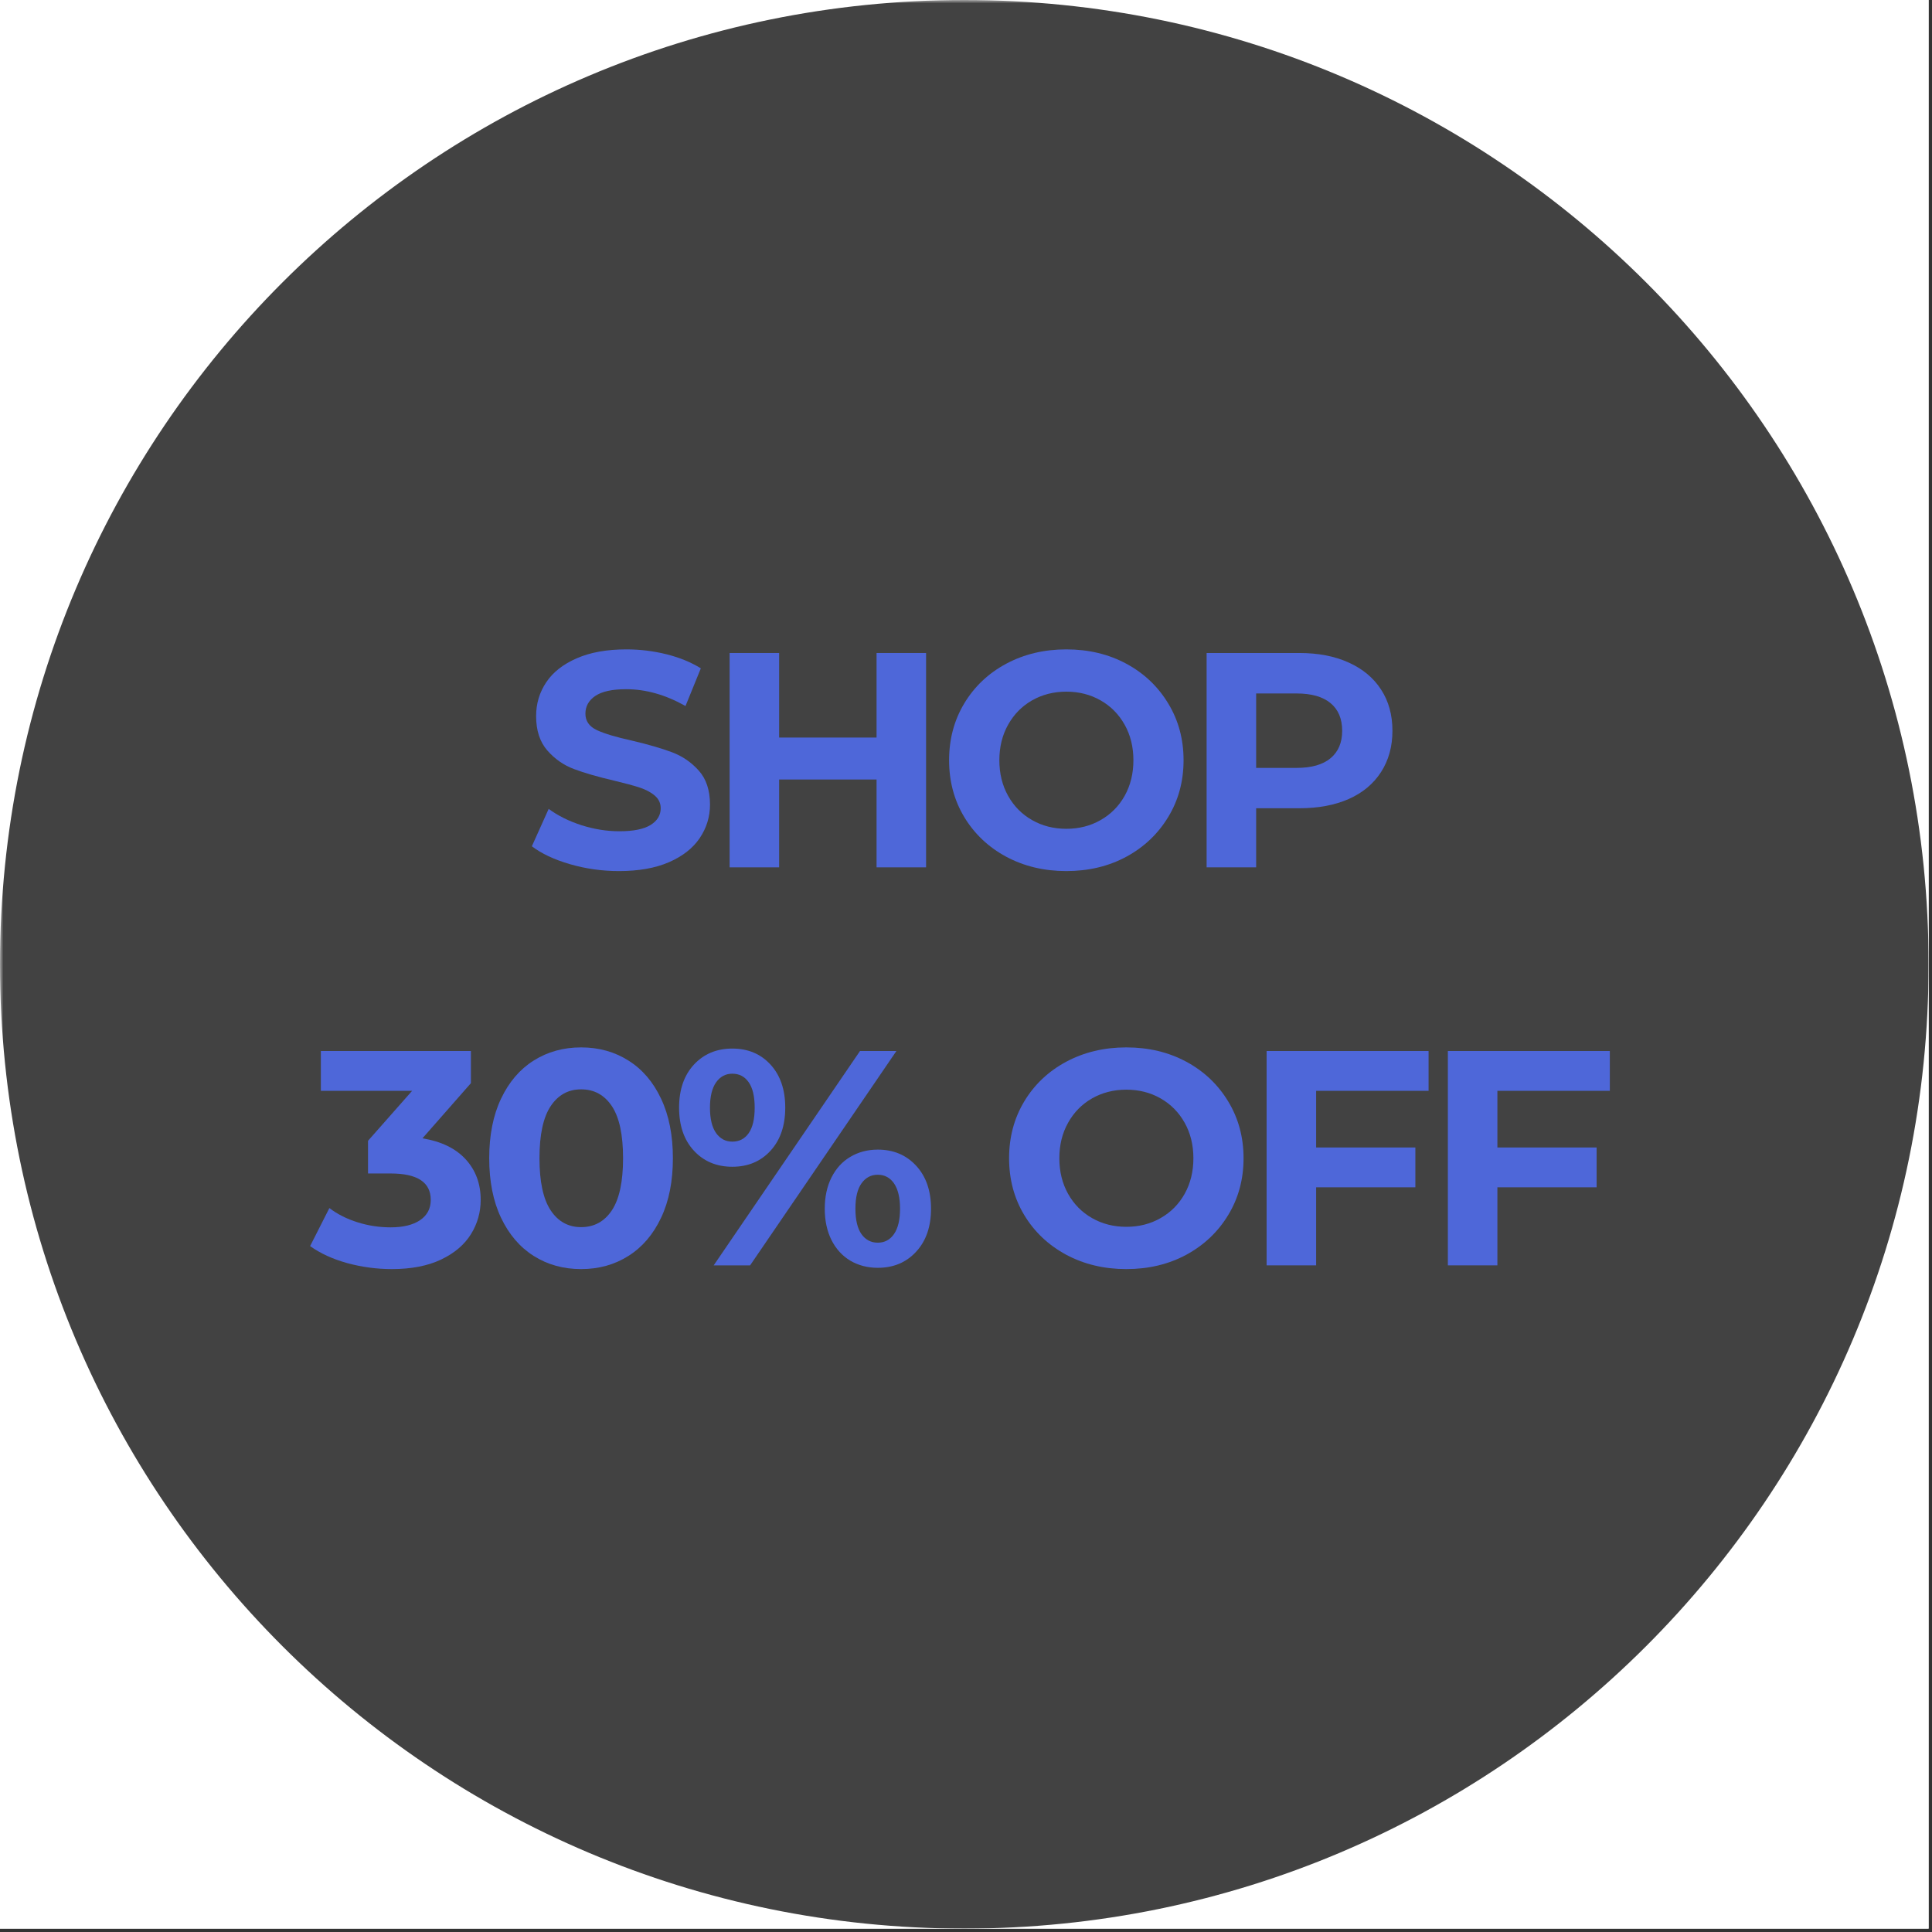
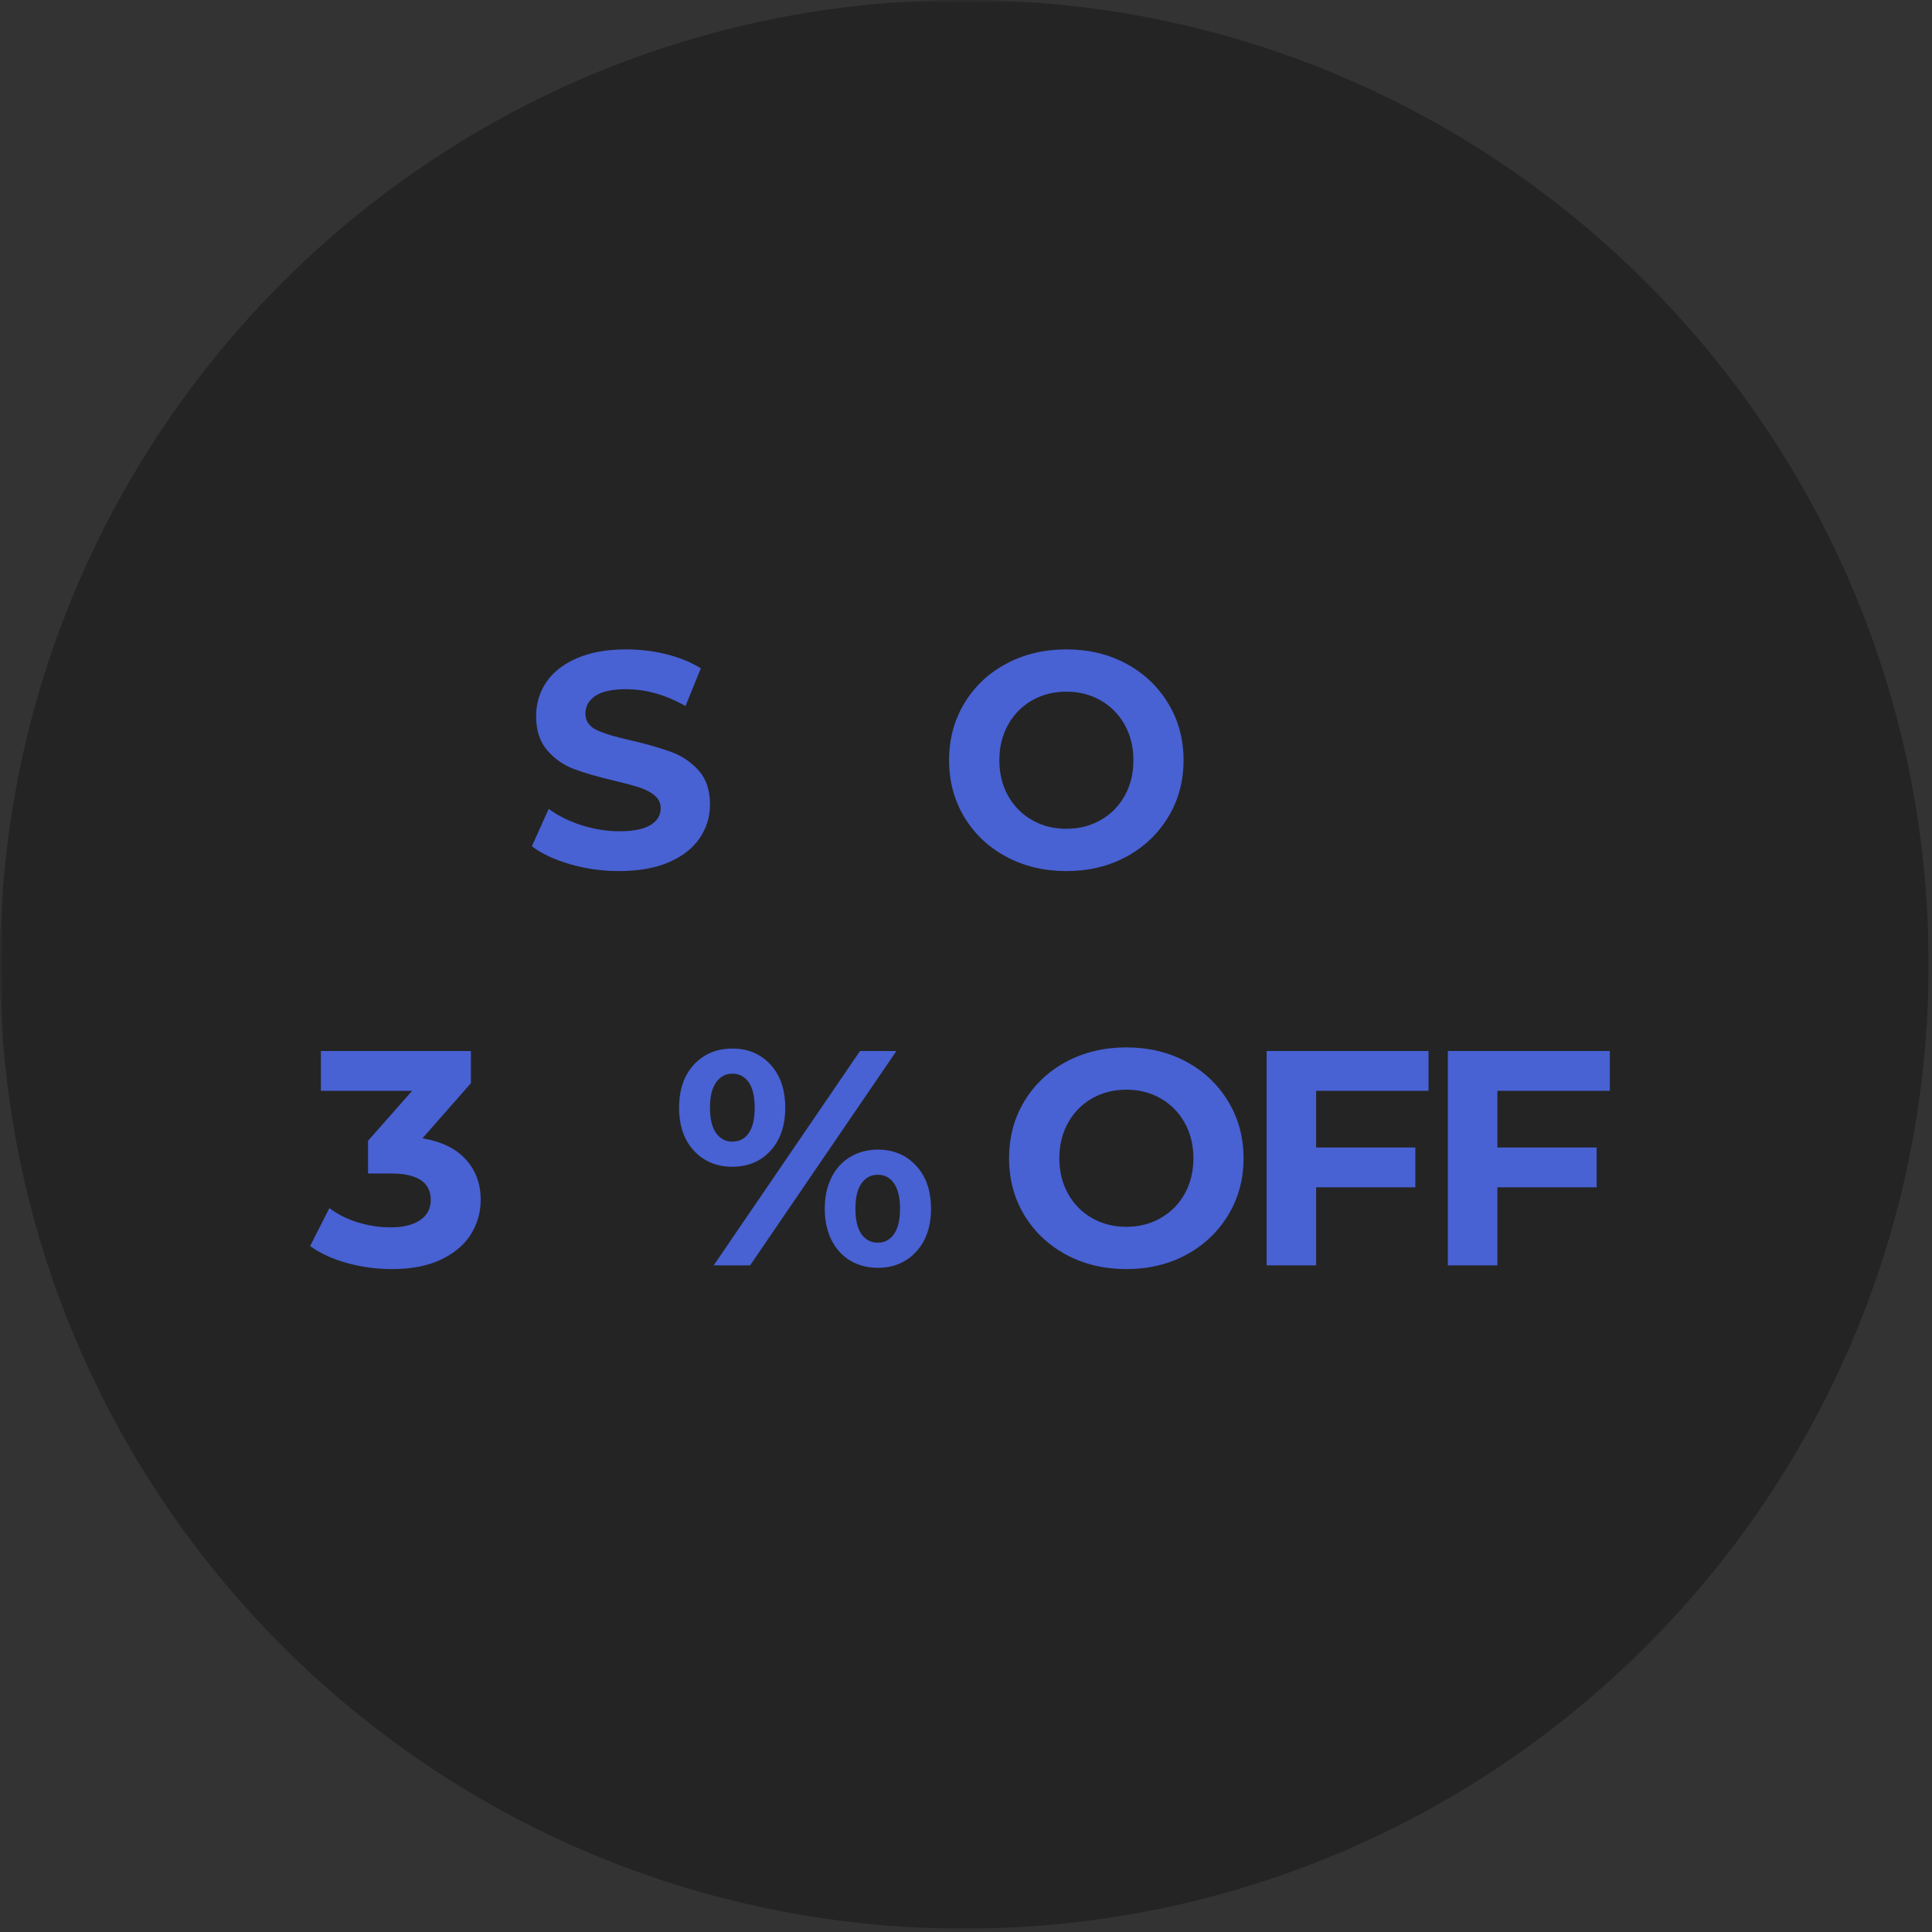
<svg xmlns="http://www.w3.org/2000/svg" version="1.0" preserveAspectRatio="xMidYMid meet" height="378" viewBox="0 0 283.5 283.5" zoomAndPan="magnify" width="378">
  <rect x="0" y="0" width="283.5" height="283.5" fill="#333333" stroke="none" />
  <defs>
    <filter id="89f139468c" height="100%" width="100%" y="0%" x="0%">
      <feColorMatrix color-interpolation-filters="sRGB" values="0 0 0 0 1 0 0 0 0 1 0 0 0 0 1 0 0 0 1 0" />
    </filter>
    <g />
    <clipPath id="7519bef2b7">
      <path clip-rule="nonzero" d="M 0 0 L 283 0 L 283 283 L 0 283 Z M 0 0" />
    </clipPath>
    <mask id="635f25d3d1">
      <g filter="url(#89f139468c)">
        <rect fill-opacity="0.85" height="408.24" y="-62.37" fill="#000000" width="408.24" x="-62.37" />
      </g>
    </mask>
    <clipPath id="0792193532">
      <path clip-rule="nonzero" d="M 0 0 L 283 0 L 283 283 L 0 283 Z M 0 0" />
    </clipPath>
    <clipPath id="916d8c6dfb">
      <path clip-rule="nonzero" d="M 141.5 0 C 63.352 0 0 63.352 0 141.5 C 0 219.648 63.352 283 141.5 283 C 219.648 283 283 219.648 283 141.5 C 283 63.352 219.648 0 141.5 0 Z M 141.5 0" />
    </clipPath>
    <clipPath id="00d973fb89">
      <path clip-rule="nonzero" d="M 0 0 L 283 0 L 283 283 L 0 283 Z M 0 0" />
    </clipPath>
    <clipPath id="beba5c53ba">
      <path clip-rule="nonzero" d="M 141.5 0 C 63.352 0 0 63.352 0 141.5 C 0 219.648 63.352 283 141.5 283 C 219.648 283 283 219.648 283 141.5 C 283 63.352 219.648 0 141.5 0 Z M 141.5 0" />
    </clipPath>
    <clipPath id="8eaf5b88ff">
      <rect height="283" y="0" width="283" x="0" />
    </clipPath>
    <clipPath id="d64adaec0b">
      <rect height="283" y="0" width="283" x="0" />
    </clipPath>
    <mask id="e68815dd6c">
      <g filter="url(#89f139468c)">
        <rect fill-opacity="0.8" height="408.24" y="-62.37" fill="#000000" width="408.24" x="-62.37" />
      </g>
    </mask>
    <clipPath id="a164e27247">
      <path clip-rule="nonzero" d="M 168 70 L 192.703 70 L 192.703 102 L 168 102 Z M 168 70" />
    </clipPath>
    <clipPath id="d118817883">
      <rect height="114" y="0" width="193" x="0" />
    </clipPath>
    <clipPath id="37d5d0892d">
      <rect height="283" y="0" width="283" x="0" />
    </clipPath>
  </defs>
-   <path fill-rule="nonzero" fill-opacity="1" d="M 0 0 L 283 0 L 283 283 L 0 283 Z M 0 0" fill="#ffffff" />
  <g transform="matrix(1, 0, 0, 1, 0, 0)">
    <g clip-path="url(#37d5d0892d)">
      <g clip-path="url(#7519bef2b7)">
-         <rect fill-opacity="1" y="-62.37" height="408.24" fill="#ffffff" width="408.24" x="-62.37" />
-       </g>
+         </g>
      <g mask="url(#635f25d3d1)">
        <g transform="matrix(1, 0, 0, 1, 0, 0)">
          <g clip-path="url(#d64adaec0b)">
            <g clip-path="url(#0792193532)">
              <g clip-path="url(#916d8c6dfb)">
                <g transform="matrix(1, 0, 0, 1, 0, 0)">
                  <g clip-path="url(#8eaf5b88ff)">
                    <g clip-path="url(#00d973fb89)">
                      <g clip-path="url(#beba5c53ba)">
                        <rect fill-opacity="1" y="-152.183" height="587.866" fill="#212121" width="587.866" x="-152.183" />
                      </g>
                    </g>
                  </g>
                </g>
              </g>
            </g>
          </g>
        </g>
      </g>
      <g mask="url(#e68815dd6c)">
        <g transform="matrix(1, 0, 0, 1, 44, 84)">
          <g clip-path="url(#d118817883)">
            <g fill-opacity="1" fill="#5170ff">
              <g transform="translate(32.778, 43.274)">
                <g>
                  <path d="M 14.062 0.547 C 11.57 0.547 9.164 0.207 6.844 -0.469 C 4.531 -1.145 2.672 -2.02 1.266 -3.094 L 3.734 -8.578 C 5.078 -7.586 6.676 -6.789 8.531 -6.188 C 10.395 -5.594 12.254 -5.297 14.109 -5.297 C 16.172 -5.297 17.695 -5.602 18.688 -6.219 C 19.676 -6.832 20.172 -7.648 20.172 -8.672 C 20.172 -9.422 19.879 -10.039 19.297 -10.531 C 18.711 -11.031 17.961 -11.426 17.047 -11.719 C 16.129 -12.02 14.895 -12.352 13.344 -12.719 C 10.945 -13.281 8.984 -13.848 7.453 -14.422 C 5.93 -14.992 4.625 -15.906 3.531 -17.156 C 2.438 -18.414 1.891 -20.094 1.891 -22.188 C 1.891 -24.02 2.383 -25.676 3.375 -27.156 C 4.363 -28.633 5.852 -29.805 7.844 -30.672 C 9.832 -31.547 12.266 -31.984 15.141 -31.984 C 17.148 -31.984 19.113 -31.742 21.031 -31.266 C 22.945 -30.785 24.625 -30.098 26.062 -29.203 L 23.812 -23.672 C 20.906 -25.316 18 -26.141 15.094 -26.141 C 13.062 -26.141 11.555 -25.812 10.578 -25.156 C 9.609 -24.5 9.125 -23.629 9.125 -22.547 C 9.125 -21.473 9.68 -20.672 10.797 -20.141 C 11.922 -19.617 13.641 -19.102 15.953 -18.594 C 18.348 -18.031 20.305 -17.461 21.828 -16.891 C 23.359 -16.316 24.672 -15.414 25.766 -14.188 C 26.859 -12.969 27.406 -11.305 27.406 -9.203 C 27.406 -7.41 26.898 -5.77 25.891 -4.281 C 24.891 -2.801 23.383 -1.625 21.375 -0.75 C 19.375 0.113 16.938 0.547 14.062 0.547 Z M 14.062 0.547" />
                </g>
              </g>
            </g>
            <g fill-opacity="1" fill="#5170ff">
              <g transform="translate(59.33, 43.274)">
                <g>
-                   <path d="M 32.562 -31.453 L 32.562 0 L 25.297 0 L 25.297 -12.891 L 11 -12.891 L 11 0 L 3.734 0 L 3.734 -31.453 L 11 -31.453 L 11 -19.047 L 25.297 -19.047 L 25.297 -31.453 Z M 32.562 -31.453" />
-                 </g>
+                   </g>
              </g>
            </g>
            <g fill-opacity="1" fill="#5170ff">
              <g transform="translate(93.519, 43.274)">
                <g>
                  <path d="M 18.953 0.547 C 15.691 0.547 12.75 -0.156 10.125 -1.562 C 7.508 -2.977 5.457 -4.922 3.969 -7.391 C 2.488 -9.859 1.75 -12.633 1.75 -15.719 C 1.75 -18.801 2.488 -21.578 3.969 -24.047 C 5.457 -26.523 7.508 -28.469 10.125 -29.875 C 12.75 -31.281 15.691 -31.984 18.953 -31.984 C 22.223 -31.984 25.16 -31.281 27.766 -29.875 C 30.367 -28.469 32.414 -26.523 33.906 -24.047 C 35.406 -21.578 36.156 -18.801 36.156 -15.719 C 36.156 -12.633 35.406 -9.859 33.906 -7.391 C 32.414 -4.922 30.367 -2.977 27.766 -1.562 C 25.16 -0.156 22.223 0.547 18.953 0.547 Z M 18.953 -5.656 C 20.816 -5.656 22.492 -6.082 23.984 -6.938 C 25.484 -7.789 26.66 -8.977 27.516 -10.5 C 28.367 -12.031 28.797 -13.77 28.797 -15.719 C 28.797 -17.664 28.367 -19.398 27.516 -20.922 C 26.66 -22.453 25.484 -23.645 23.984 -24.5 C 22.492 -25.352 20.816 -25.781 18.953 -25.781 C 17.098 -25.781 15.422 -25.352 13.922 -24.5 C 12.43 -23.645 11.258 -22.453 10.406 -20.922 C 9.551 -19.398 9.125 -17.664 9.125 -15.719 C 9.125 -13.77 9.551 -12.031 10.406 -10.5 C 11.258 -8.977 12.43 -7.789 13.922 -6.938 C 15.422 -6.082 17.098 -5.656 18.953 -5.656 Z M 18.953 -5.656" />
                </g>
              </g>
            </g>
            <g fill-opacity="1" fill="#5170ff">
              <g transform="translate(129.325, 43.274)">
                <g>
-                   <path d="M 17.344 -31.453 C 20.125 -31.453 22.539 -30.984 24.594 -30.047 C 26.645 -29.117 28.223 -27.801 29.328 -26.094 C 30.441 -24.395 31 -22.375 31 -20.031 C 31 -17.727 30.441 -15.711 29.328 -13.984 C 28.223 -12.266 26.645 -10.945 24.594 -10.031 C 22.539 -9.125 20.125 -8.672 17.344 -8.672 L 11 -8.672 L 11 0 L 3.734 0 L 3.734 -31.453 Z M 16.938 -14.594 C 19.125 -14.594 20.785 -15.066 21.922 -16.016 C 23.055 -16.961 23.625 -18.301 23.625 -20.031 C 23.625 -21.801 23.055 -23.156 21.922 -24.094 C 20.785 -25.039 19.125 -25.516 16.938 -25.516 L 11 -25.516 L 11 -14.594 Z M 16.938 -14.594" />
-                 </g>
+                   </g>
              </g>
            </g>
            <g fill-opacity="1" fill="#5170ff">
              <g transform="translate(1.552, 101.678)">
                <g>
                  <path d="M 16.438 -18.641 C 19.195 -18.191 21.312 -17.164 22.781 -15.562 C 24.25 -13.957 24.984 -11.973 24.984 -9.609 C 24.984 -7.785 24.504 -6.102 23.547 -4.562 C 22.586 -3.02 21.125 -1.781 19.156 -0.844 C 17.195 0.082 14.797 0.547 11.953 0.547 C 9.734 0.547 7.551 0.254 5.406 -0.328 C 3.27 -0.922 1.453 -1.754 -0.047 -2.828 L 2.781 -8.406 C 3.977 -7.5 5.363 -6.801 6.938 -6.312 C 8.508 -5.82 10.117 -5.578 11.766 -5.578 C 13.598 -5.578 15.035 -5.926 16.078 -6.625 C 17.129 -7.332 17.656 -8.328 17.656 -9.609 C 17.656 -12.191 15.691 -13.484 11.766 -13.484 L 8.453 -13.484 L 8.453 -18.281 L 14.922 -25.609 L 1.531 -25.609 L 1.531 -31.453 L 23.547 -31.453 L 23.547 -26.734 Z M 16.438 -18.641" />
                </g>
              </g>
            </g>
            <g fill-opacity="1" fill="#5170ff">
              <g transform="translate(26.037, 101.678)">
                <g>
-                   <path d="M 15.234 0.547 C 12.629 0.547 10.305 -0.098 8.266 -1.391 C 6.234 -2.68 4.641 -4.547 3.484 -6.984 C 2.328 -9.422 1.75 -12.332 1.75 -15.719 C 1.75 -19.102 2.328 -22.016 3.484 -24.453 C 4.641 -26.898 6.234 -28.766 8.266 -30.047 C 10.305 -31.336 12.629 -31.984 15.234 -31.984 C 17.836 -31.984 20.156 -31.336 22.188 -30.047 C 24.227 -28.766 25.82 -26.898 26.969 -24.453 C 28.125 -22.016 28.703 -19.102 28.703 -15.719 C 28.703 -12.332 28.125 -9.422 26.969 -6.984 C 25.82 -4.547 24.227 -2.68 22.188 -1.391 C 20.156 -0.098 17.836 0.547 15.234 0.547 Z M 15.234 -5.609 C 17.148 -5.609 18.656 -6.43 19.75 -8.078 C 20.844 -9.734 21.391 -12.281 21.391 -15.719 C 21.391 -19.164 20.844 -21.711 19.75 -23.359 C 18.656 -25.004 17.148 -25.828 15.234 -25.828 C 13.348 -25.828 11.859 -25.004 10.766 -23.359 C 9.672 -21.711 9.125 -19.164 9.125 -15.719 C 9.125 -12.281 9.672 -9.734 10.766 -8.078 C 11.859 -6.43 13.348 -5.609 15.234 -5.609 Z M 15.234 -5.609" />
-                 </g>
+                   </g>
              </g>
            </g>
            <g fill-opacity="1" fill="#5170ff">
              <g transform="translate(54.43, 101.678)">
                <g>
                  <path d="M 9.031 -14.469 C 6.727 -14.469 4.848 -15.254 3.391 -16.828 C 1.941 -18.398 1.219 -20.504 1.219 -23.141 C 1.219 -25.773 1.941 -27.879 3.391 -29.453 C 4.848 -31.023 6.727 -31.812 9.031 -31.812 C 11.332 -31.812 13.203 -31.023 14.641 -29.453 C 16.078 -27.879 16.797 -25.773 16.797 -23.141 C 16.797 -20.504 16.078 -18.398 14.641 -16.828 C 13.203 -15.254 11.332 -14.469 9.031 -14.469 Z M 27.766 -31.453 L 33.109 -31.453 L 11.641 0 L 6.297 0 Z M 9.031 -18.156 C 10.051 -18.156 10.852 -18.57 11.438 -19.406 C 12.02 -20.25 12.312 -21.492 12.312 -23.141 C 12.312 -24.785 12.02 -26.023 11.438 -26.859 C 10.852 -27.703 10.051 -28.125 9.031 -28.125 C 8.039 -28.125 7.242 -27.695 6.641 -26.844 C 6.047 -25.988 5.75 -24.754 5.75 -23.141 C 5.75 -21.516 6.047 -20.273 6.641 -19.422 C 7.242 -18.578 8.039 -18.156 9.031 -18.156 Z M 30.375 0.359 C 28.875 0.359 27.531 0.008 26.344 -0.688 C 25.164 -1.395 24.242 -2.406 23.578 -3.719 C 22.922 -5.039 22.594 -6.57 22.594 -8.312 C 22.594 -10.051 22.922 -11.578 23.578 -12.891 C 24.242 -14.211 25.164 -15.223 26.344 -15.922 C 27.531 -16.629 28.875 -16.984 30.375 -16.984 C 32.676 -16.984 34.551 -16.195 36 -14.625 C 37.457 -13.051 38.188 -10.945 38.188 -8.312 C 38.188 -5.676 37.457 -3.57 36 -2 C 34.551 -0.426 32.676 0.359 30.375 0.359 Z M 30.375 -3.328 C 31.383 -3.328 32.18 -3.754 32.766 -4.609 C 33.348 -5.461 33.641 -6.695 33.641 -8.312 C 33.641 -9.926 33.348 -11.16 32.766 -12.016 C 32.18 -12.867 31.383 -13.297 30.375 -13.297 C 29.383 -13.297 28.586 -12.875 27.984 -12.031 C 27.391 -11.195 27.094 -9.957 27.094 -8.312 C 27.094 -6.664 27.391 -5.422 27.984 -4.578 C 28.586 -3.742 29.383 -3.328 30.375 -3.328 Z M 30.375 -3.328" />
                </g>
              </g>
            </g>
            <g fill-opacity="1" fill="#5170ff">
              <g transform="translate(91.719, 101.678)">
                <g />
              </g>
            </g>
            <g fill-opacity="1" fill="#5170ff">
              <g transform="translate(102.322, 101.678)">
                <g>
                  <path d="M 18.953 0.547 C 15.691 0.547 12.75 -0.156 10.125 -1.562 C 7.508 -2.977 5.457 -4.922 3.969 -7.391 C 2.488 -9.859 1.75 -12.633 1.75 -15.719 C 1.75 -18.801 2.488 -21.578 3.969 -24.047 C 5.457 -26.523 7.508 -28.469 10.125 -29.875 C 12.75 -31.281 15.691 -31.984 18.953 -31.984 C 22.223 -31.984 25.16 -31.281 27.766 -29.875 C 30.367 -28.469 32.414 -26.523 33.906 -24.047 C 35.406 -21.578 36.156 -18.801 36.156 -15.719 C 36.156 -12.633 35.406 -9.859 33.906 -7.391 C 32.414 -4.922 30.367 -2.977 27.766 -1.562 C 25.16 -0.156 22.223 0.547 18.953 0.547 Z M 18.953 -5.656 C 20.816 -5.656 22.492 -6.082 23.984 -6.938 C 25.484 -7.789 26.66 -8.977 27.516 -10.5 C 28.367 -12.031 28.797 -13.77 28.797 -15.719 C 28.797 -17.664 28.367 -19.398 27.516 -20.922 C 26.66 -22.453 25.484 -23.645 23.984 -24.5 C 22.492 -25.352 20.816 -25.781 18.953 -25.781 C 17.098 -25.781 15.422 -25.352 13.922 -24.5 C 12.43 -23.645 11.258 -22.453 10.406 -20.922 C 9.551 -19.398 9.125 -17.664 9.125 -15.719 C 9.125 -13.77 9.551 -12.031 10.406 -10.5 C 11.258 -8.977 12.43 -7.789 13.922 -6.938 C 15.422 -6.082 17.098 -5.656 18.953 -5.656 Z M 18.953 -5.656" />
                </g>
              </g>
            </g>
            <g fill-opacity="1" fill="#5170ff">
              <g transform="translate(138.128, 101.678)">
                <g>
                  <path d="M 11 -25.609 L 11 -17.297 L 25.562 -17.297 L 25.562 -11.453 L 11 -11.453 L 11 0 L 3.734 0 L 3.734 -31.453 L 27.5 -31.453 L 27.5 -25.609 Z M 11 -25.609" />
                </g>
              </g>
            </g>
            <g clip-path="url(#a164e27247)">
              <g fill-opacity="1" fill="#5170ff">
                <g transform="translate(164.725, 101.678)">
                  <g>
                    <path d="M 11 -25.609 L 11 -17.297 L 25.562 -17.297 L 25.562 -11.453 L 11 -11.453 L 11 0 L 3.734 0 L 3.734 -31.453 L 27.5 -31.453 L 27.5 -25.609 Z M 11 -25.609" />
                  </g>
                </g>
              </g>
            </g>
          </g>
        </g>
      </g>
    </g>
  </g>
</svg>